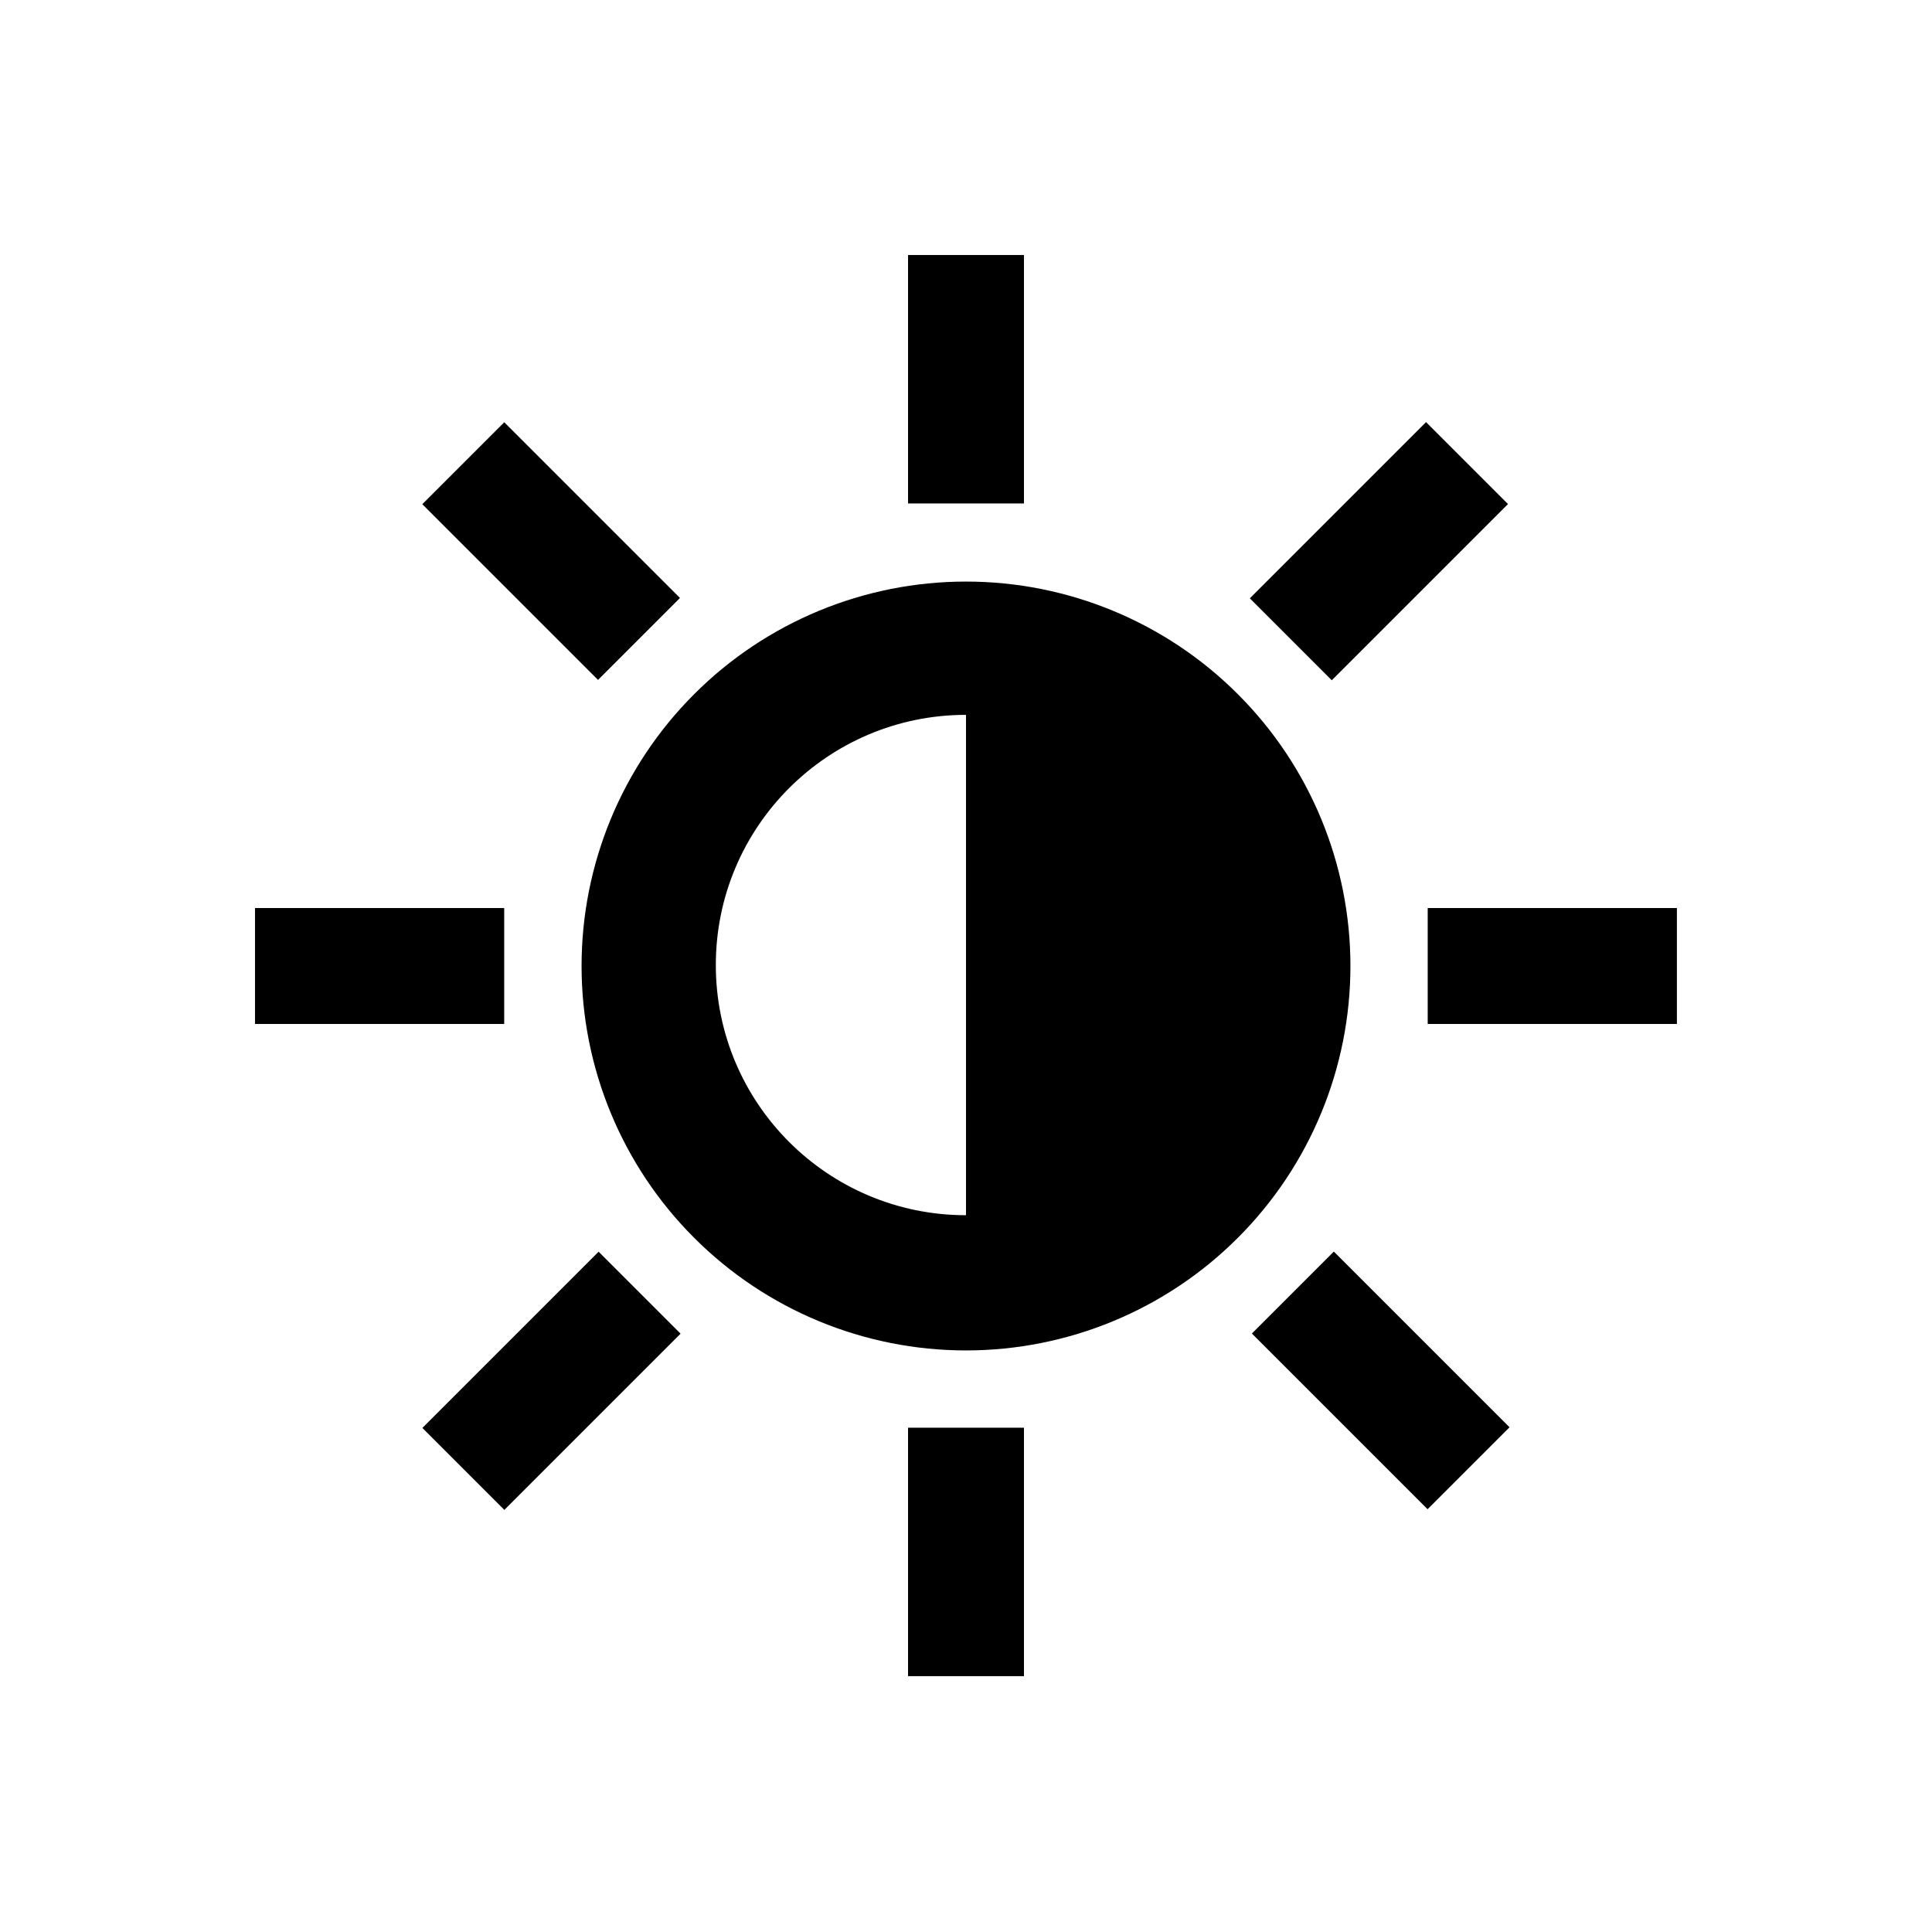
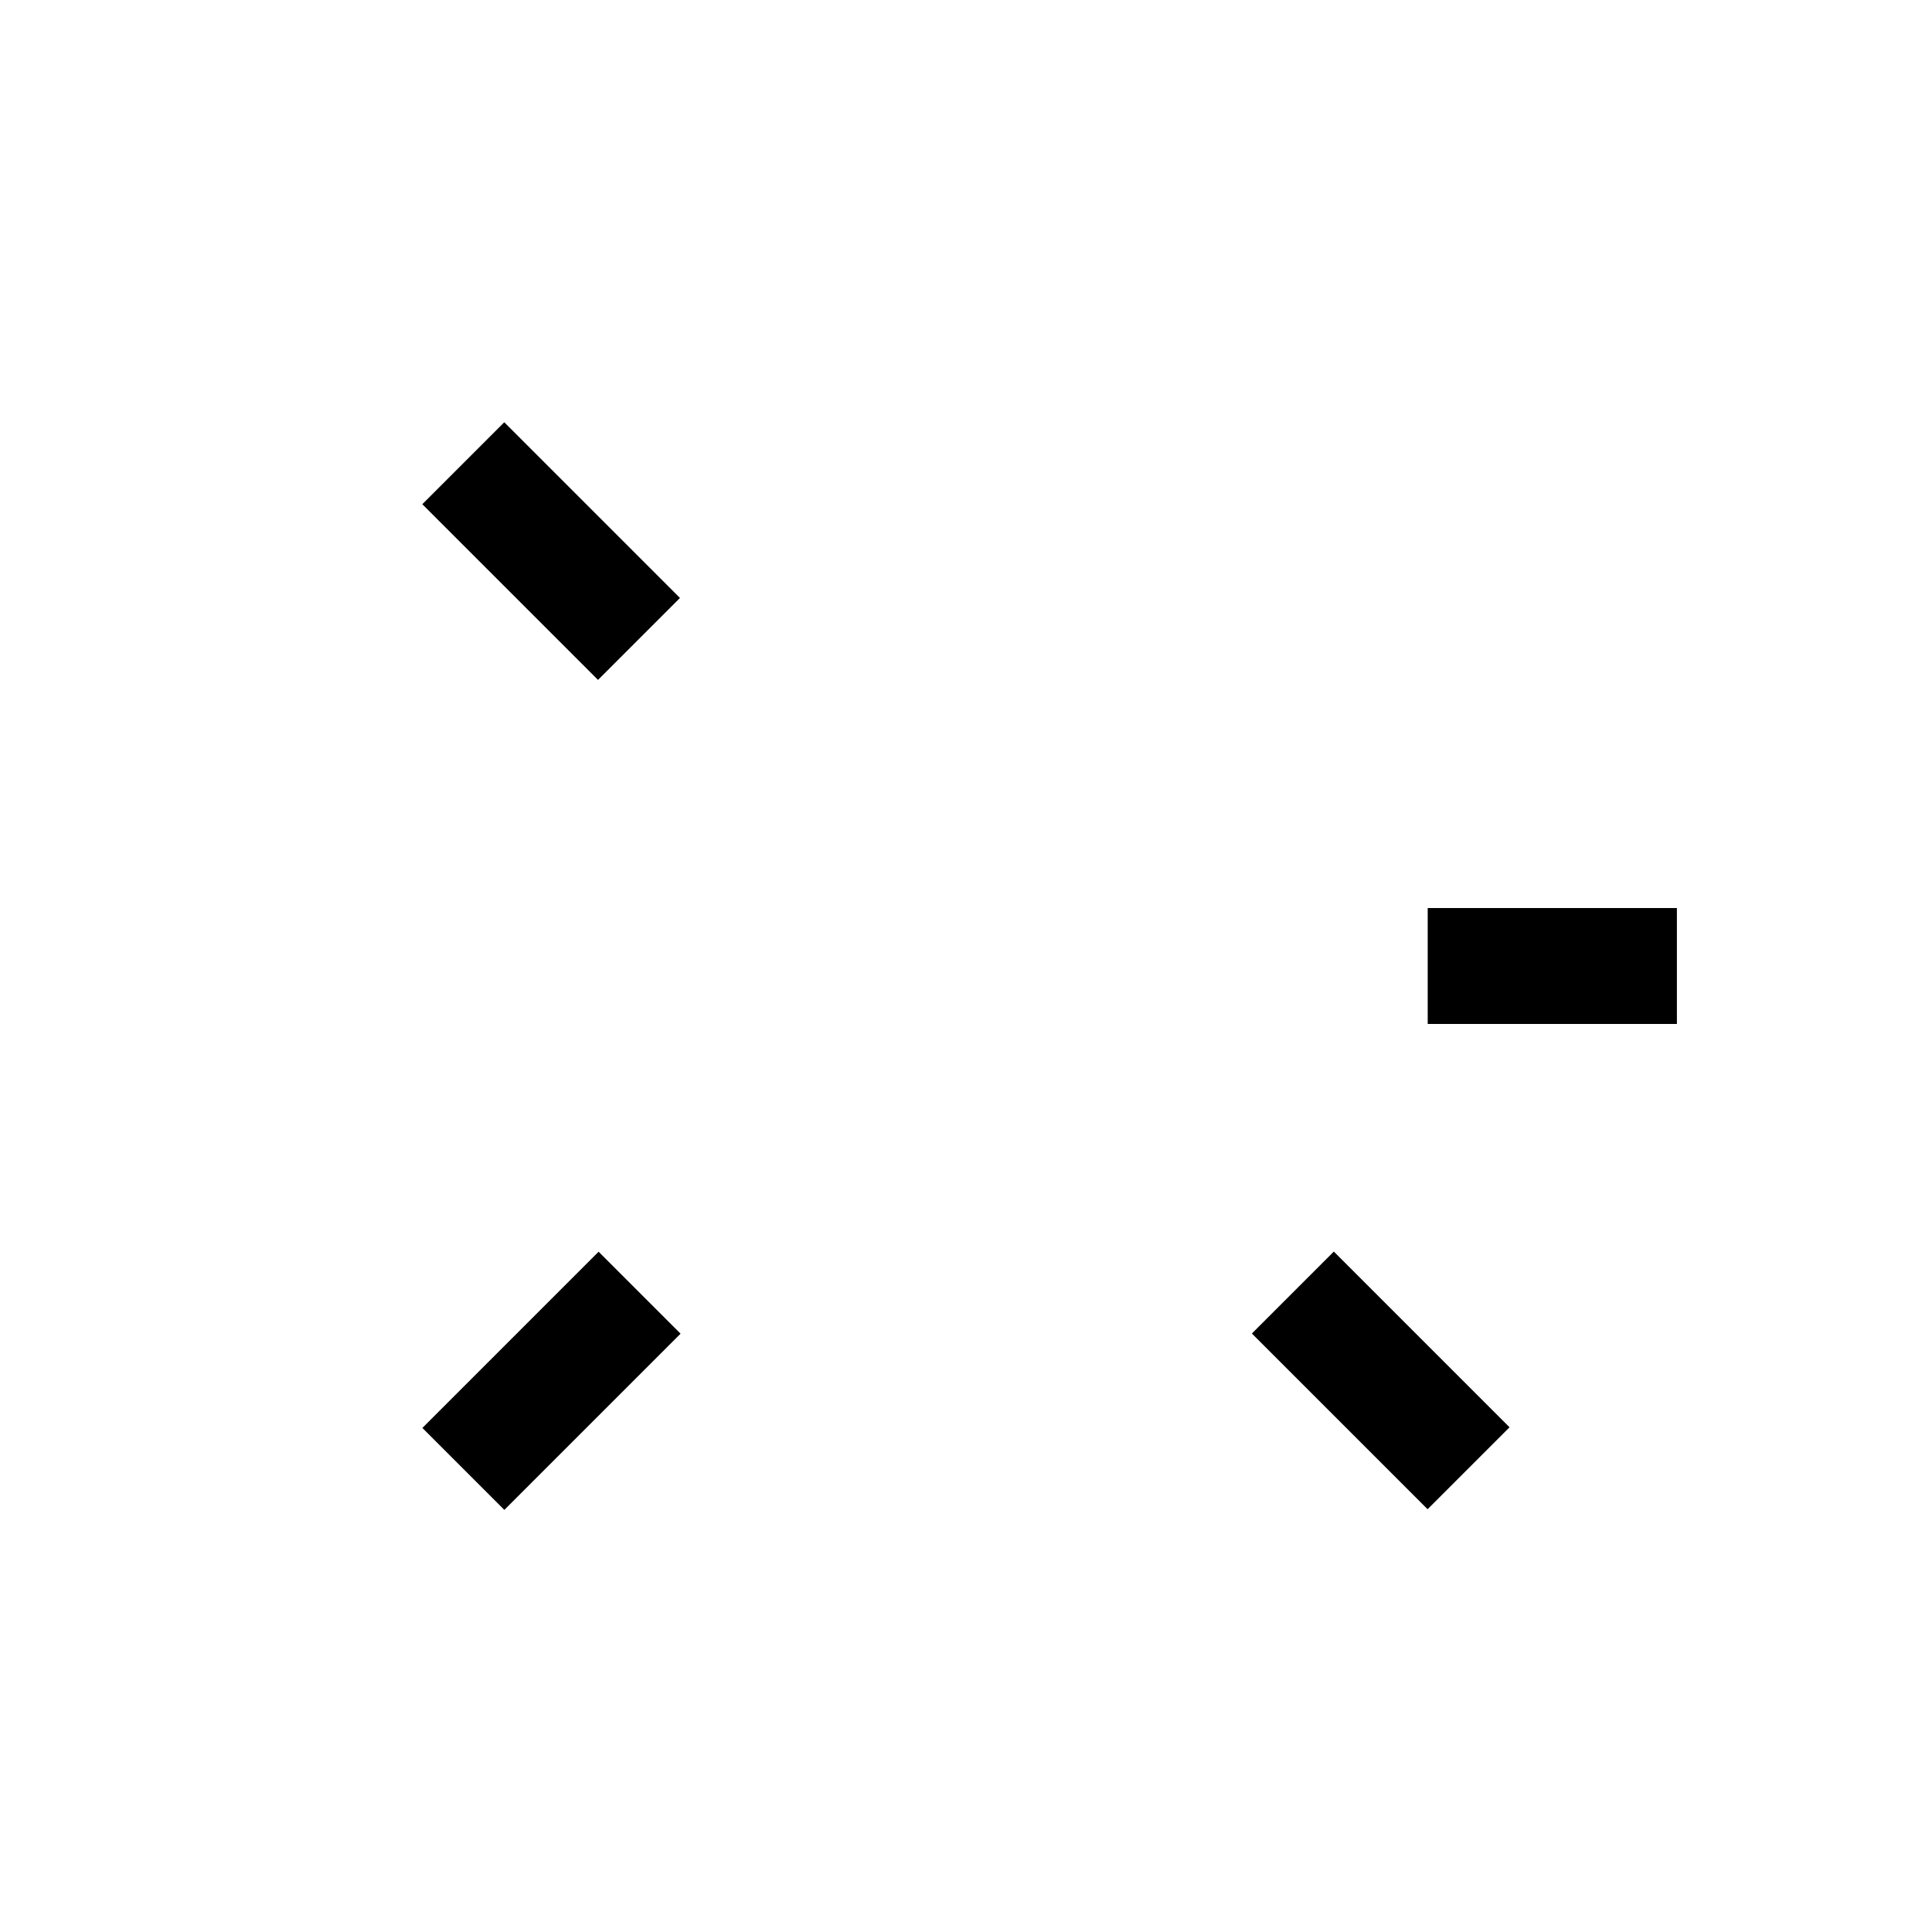
<svg xmlns="http://www.w3.org/2000/svg" width="100pt" height="100pt" version="1.1" viewBox="0 0 100 100">
  <g>
-     <path d="m30.102 50c0 5.277 2.094 10.34 5.828 14.07 3.731 3.734 8.793 5.828 14.07 5.828s10.34-2.094 14.07-5.828c3.734-3.731 5.828-8.793 5.828-14.07s-2.094-10.34-5.828-14.07c-3.731-3.734-8.793-5.828-14.07-5.828s-10.34 2.094-14.07 5.828c-3.734 3.731-5.828 8.793-5.828 14.07zm19.898-12.898v25.797c-7.152 0-12.949-5.797-12.949-12.949 0-7.152 5.797-12.949 12.949-12.949z" />
-     <path d="m64.691 30.969 9.121-9.121 4.242 4.242-9.121 9.121z" />
    <path d="m21.863 73.91 9.121-9.121 4.242 4.242-9.121 9.121z" />
    <path d="m64.797 69.023 4.242-4.242 9.094 9.094-4.242 4.242z" />
    <path d="m21.859 26.098 4.242-4.242 9.094 9.094-4.242 4.242z" />
-     <path d="m47 13.199h6v12.859h-6z" />
-     <path d="m47 73.898h6v12.859h-6z" />
    <path d="m73.898 47h12.898v6h-12.898z" />
-     <path d="m13.199 47h12.898v6h-12.898z" />
+     <path d="m13.199 47h12.898h-12.898z" />
  </g>
</svg>